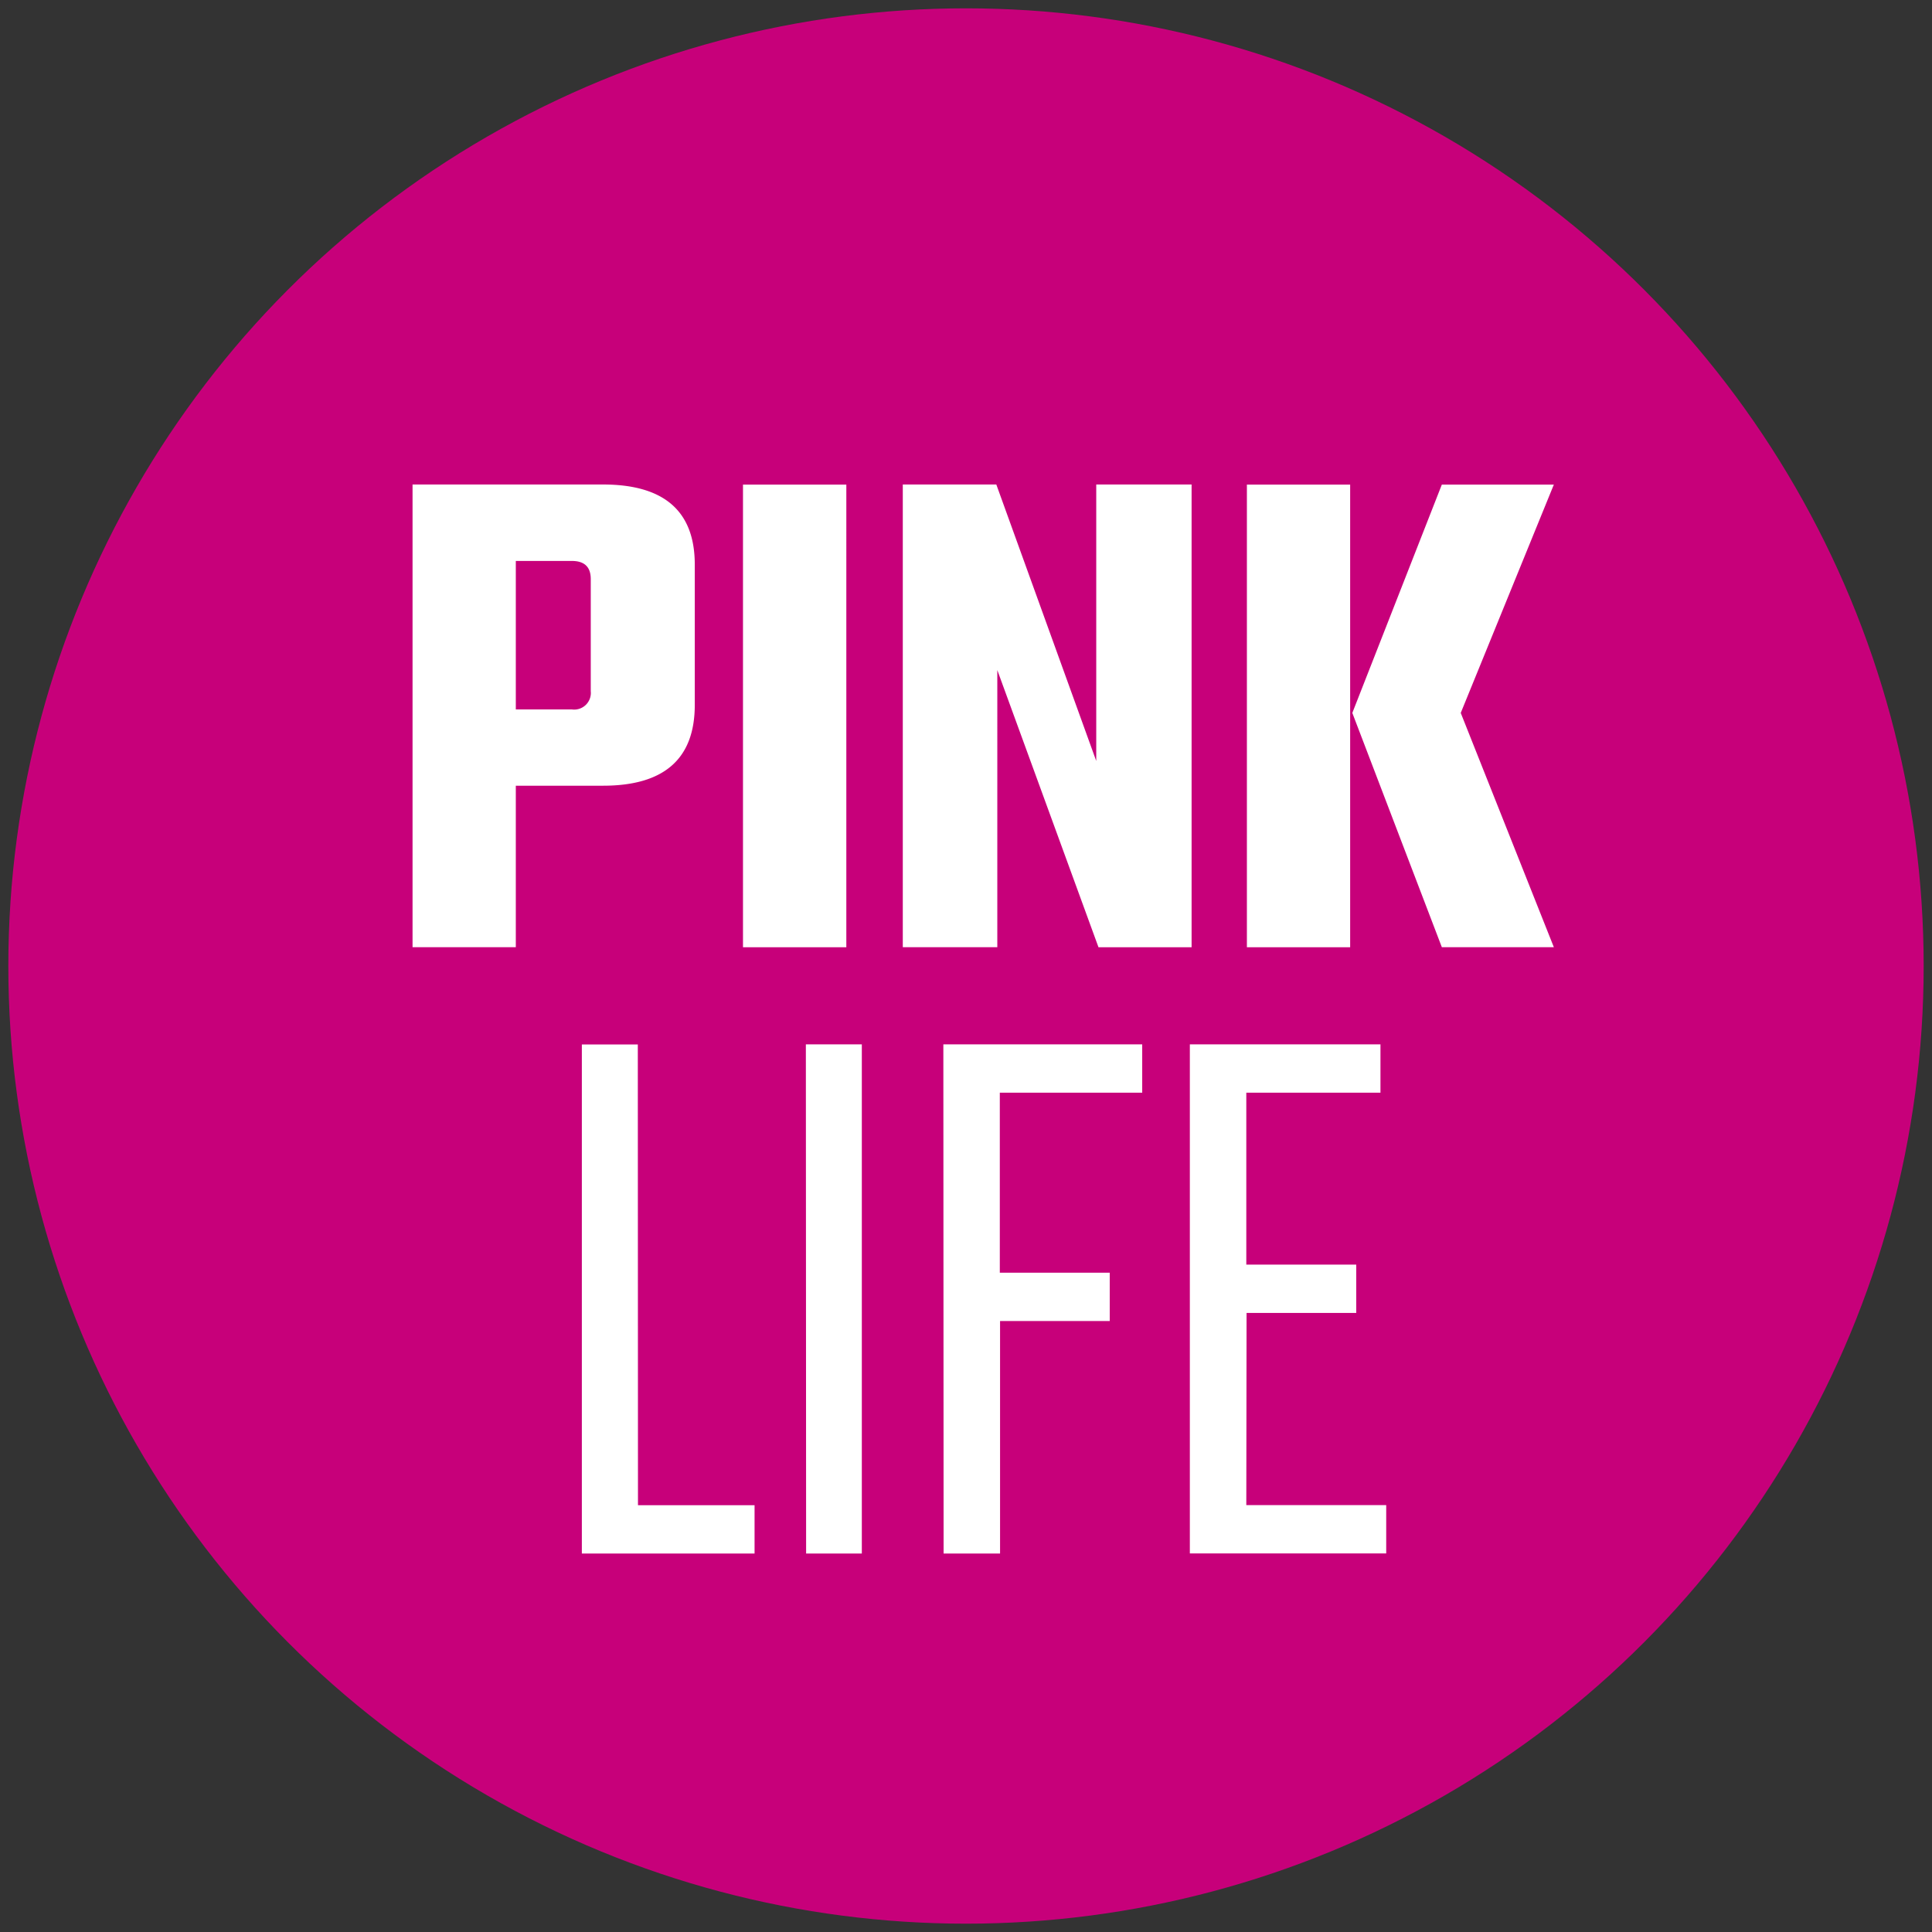
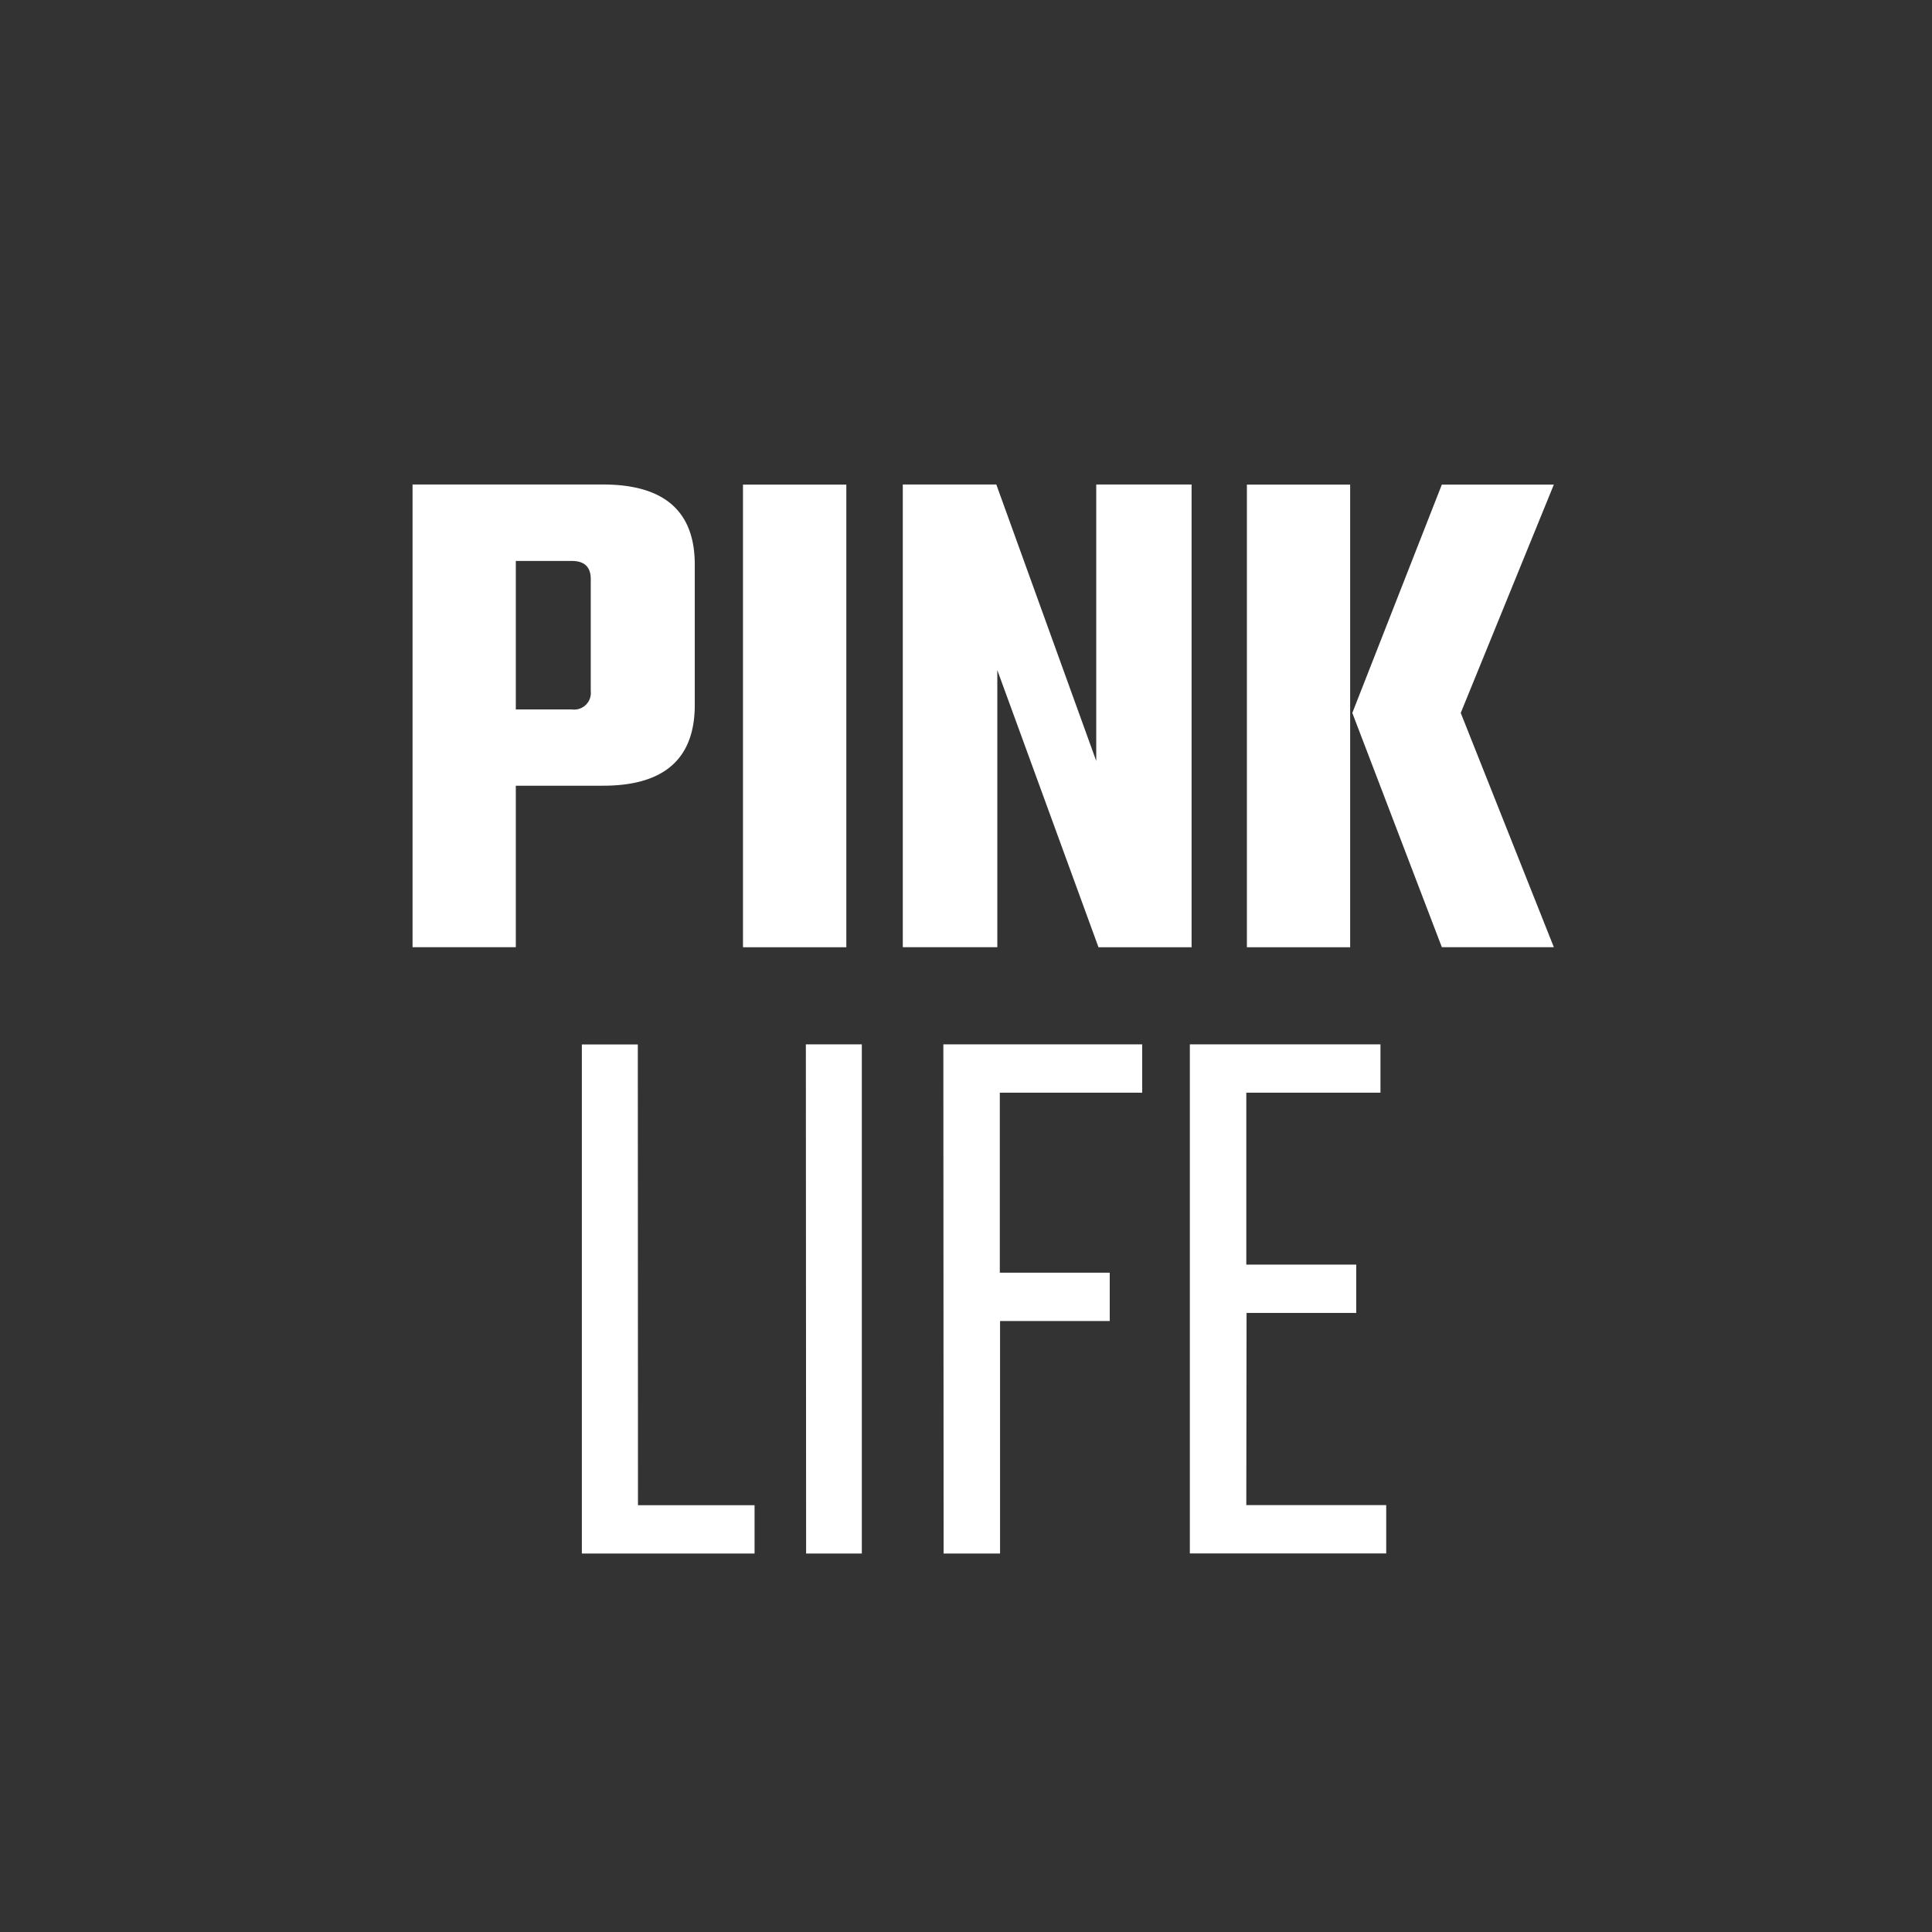
<svg xmlns="http://www.w3.org/2000/svg" id="Ebene_1" data-name="Ebene 1" width="232" height="232" viewBox="0 0 232 232">
  <rect x="0" y="0" width="232" height="232" fill="#333333" stroke="none" />
  <defs>
    <style>.cls-1{fill:#c7007a;}.cls-2{fill:#fff;}</style>
  </defs>
-   <circle class="cls-1" cx="116" cy="116" r="115" />
  <path class="cls-2" d="M83.43,84.65V67.79q0-9.6-11-9.61H49.54v55.56h12.4V94.35H72.42Q83.43,94.35,83.43,84.65ZM70.94,83a2,2,0,0,1-2.27,2.19H61.94V67.36h6.73c1.51,0,2.27.72,2.27,2.18Zm30.69-24.81H89.22v55.56h12.41Zm18.13,22.28,12.15,33.28h11.18V58.18H131.64v33.2l-12-33.2H108.41v55.56h11.35Zm42.37-22.28h-12.4v55.56h12.4Zm24.46,0H173.14L162.39,85.61l10.75,28.13h13.45L175.41,85.61Zm-110,67.23H69.87v61.13H90.61v-5.8h-14Zm20.21,61.13h6.69V125.41H96.77Zm16.51,0h6.78V158.63h13.17v-5.8H120.06V131.21h17.1v-5.8H113.28Zm36.38-28.89h13.17v-5.8H149.66V131.21h16.11v-5.8H142.88v61.13h23.58v-5.8h-16.8Z" />
</svg>